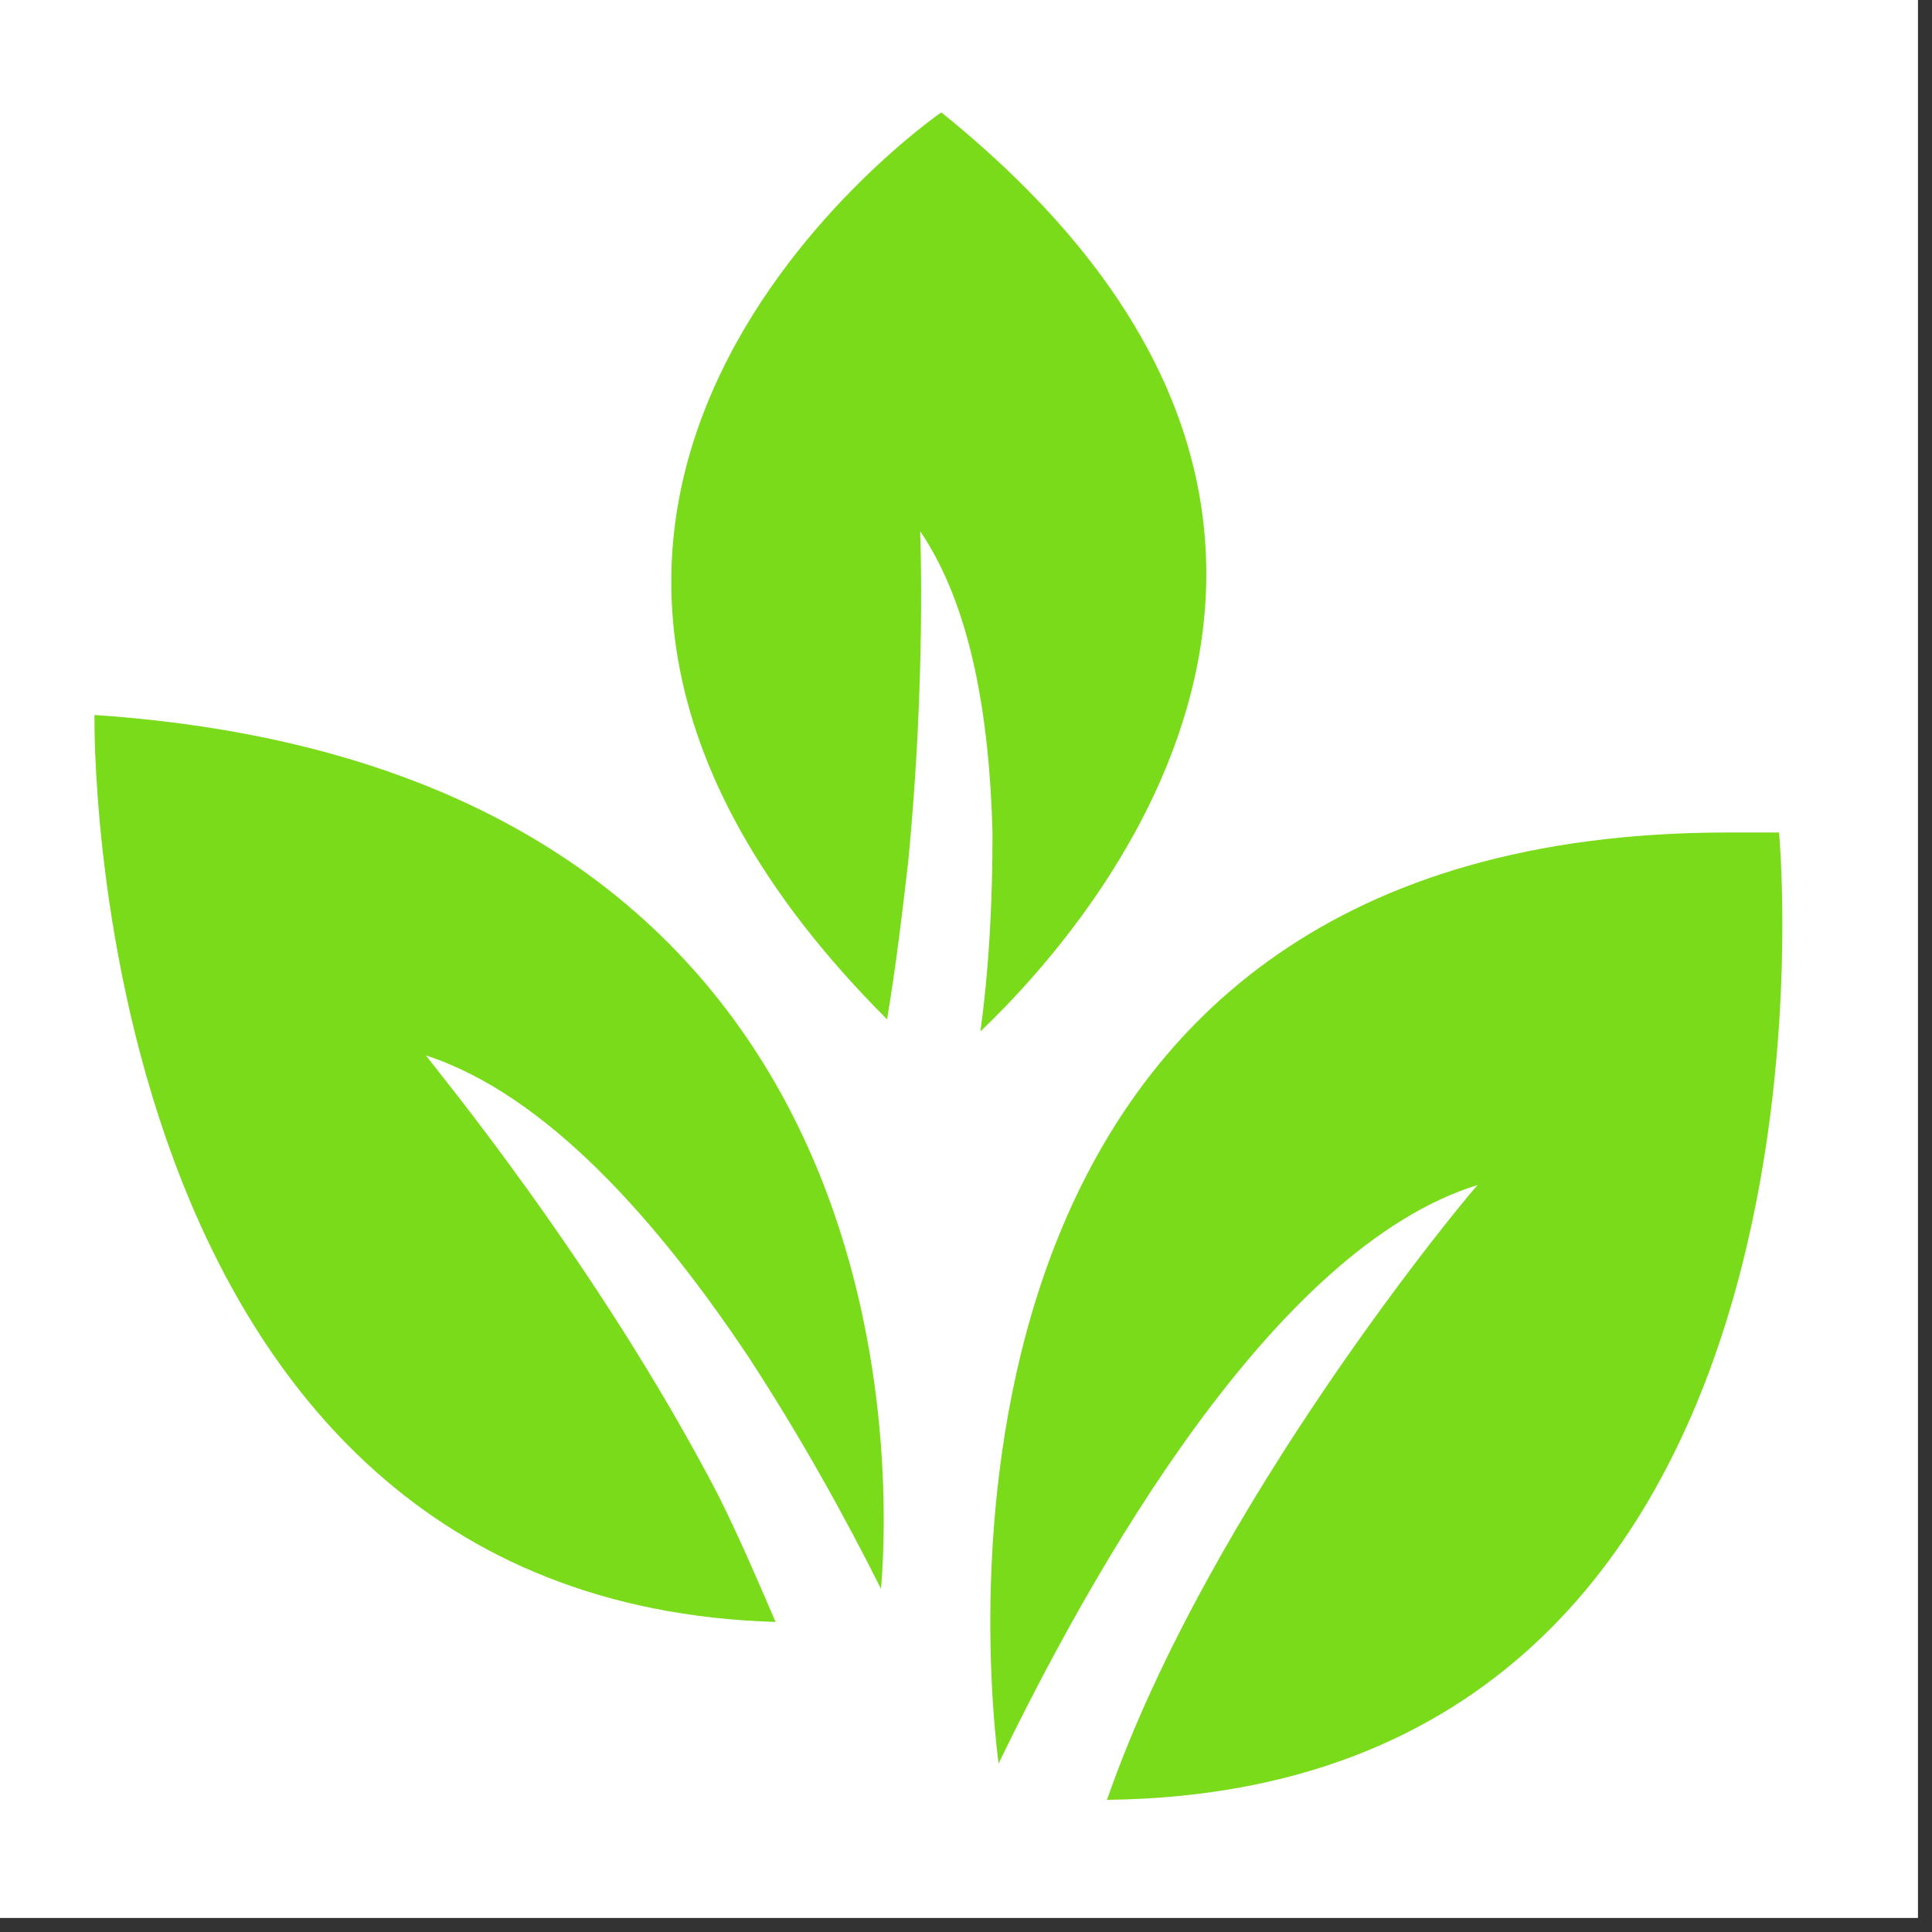
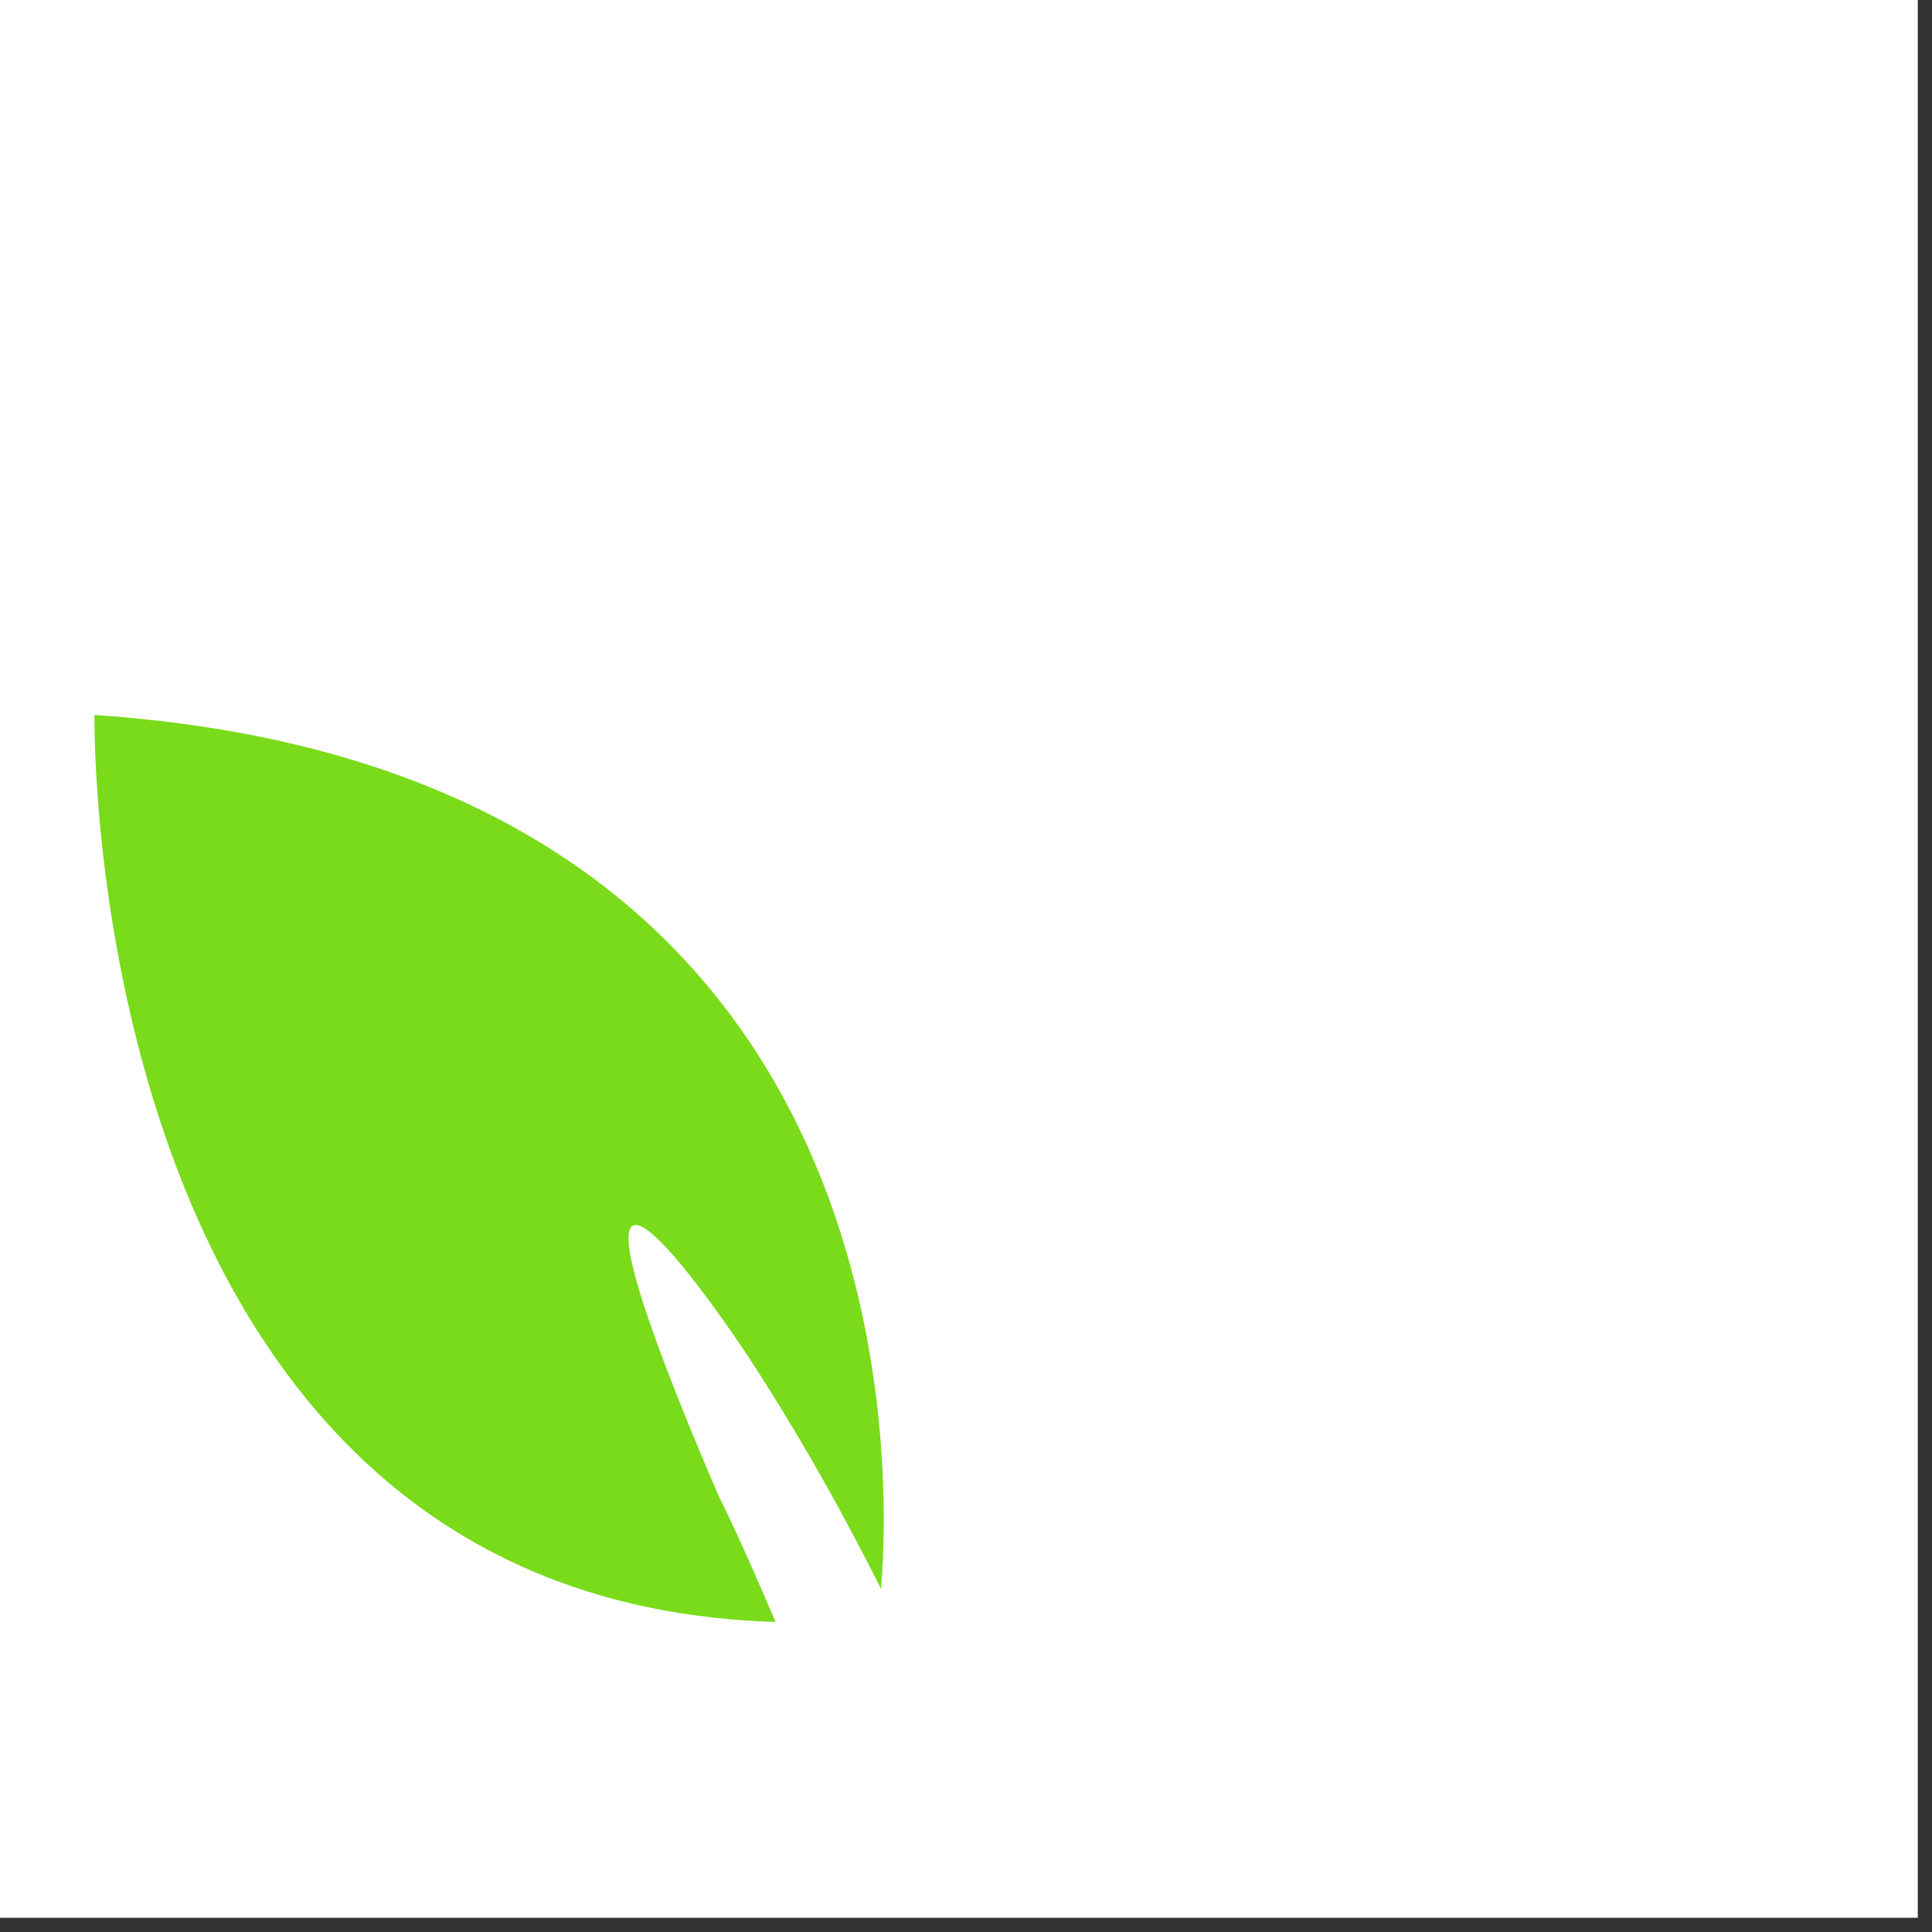
<svg xmlns="http://www.w3.org/2000/svg" width="90" zoomAndPan="magnify" viewBox="0 0 67.5 67.5" height="90" preserveAspectRatio="xMidYMid meet" version="1.2">
  <rect x="0" y="0" width="67.5" height="67.5" fill="#333333" stroke="none" />
  <defs>
    <clipPath id="acd16c0497">
      <path d="M 0 0 L 67.004 0 L 67.004 67.004 L 0 67.004 Z M 0 0 " />
    </clipPath>
    <clipPath id="a158ec8f02">
      <path d="M 23 3.742 L 43 3.742 L 43 37 L 23 37 Z M 23 3.742 " />
    </clipPath>
  </defs>
  <g id="fb02e8255c">
    <g clip-rule="nonzero" clip-path="url(#acd16c0497)">
      <path style=" stroke:none;fill-rule:nonzero;fill:#ffffff;fill-opacity:1;" d="M 0 0 L 67.004 0 L 67.004 67.004 L 0 67.004 Z M 0 0 " />
-       <path style=" stroke:none;fill-rule:nonzero;fill:#ffffff;fill-opacity:1;" d="M 0 0 L 67.004 0 L 67.004 67.004 L 0 67.004 Z M 0 0 " />
    </g>
-     <path style=" stroke:none;fill-rule:nonzero;fill:#79db1a;fill-opacity:1;" d="M 62.156 29.086 C 61.523 29.086 60.996 29.086 60.363 29.086 C 32.781 29.086 34.148 55.723 34.887 61.617 C 38.152 54.879 44.469 43.613 51.625 41.402 C 51.312 41.719 42.258 52.562 38.676 62.883 C 65.312 62.566 62.156 29.086 62.156 29.086 Z M 62.156 29.086 " />
-     <path style=" stroke:none;fill-rule:nonzero;fill:#79db1a;fill-opacity:1;" d="M 3.301 24.98 C 3.301 24.98 2.777 55.934 27.098 56.668 C 26.465 55.195 25.832 53.723 25.098 52.246 C 20.883 44.141 15.094 37.191 14.883 36.875 C 19.094 38.246 22.988 42.668 26.148 47.406 C 27.938 50.141 29.516 52.984 30.781 55.512 C 31.203 50.457 31.414 26.875 3.301 24.98 Z M 3.301 24.98 " />
+     <path style=" stroke:none;fill-rule:nonzero;fill:#79db1a;fill-opacity:1;" d="M 3.301 24.98 C 3.301 24.98 2.777 55.934 27.098 56.668 C 26.465 55.195 25.832 53.723 25.098 52.246 C 19.094 38.246 22.988 42.668 26.148 47.406 C 27.938 50.141 29.516 52.984 30.781 55.512 C 31.203 50.457 31.414 26.875 3.301 24.98 Z M 3.301 24.98 " />
    <g clip-rule="nonzero" clip-path="url(#a158ec8f02)">
-       <path style=" stroke:none;fill-rule:nonzero;fill:#79db1a;fill-opacity:1;" d="M 32.887 3.926 C 32.887 3.926 12.988 17.609 30.992 35.613 C 31.309 33.719 31.52 31.93 31.727 30.141 C 32.359 23.715 32.148 18.559 32.148 18.559 C 33.938 21.191 34.57 25.086 34.676 29.086 C 34.676 31.402 34.57 33.719 34.254 36.035 C 38.676 31.824 50.258 17.926 32.887 3.926 Z M 32.887 3.926 " />
-     </g>
+       </g>
  </g>
</svg>